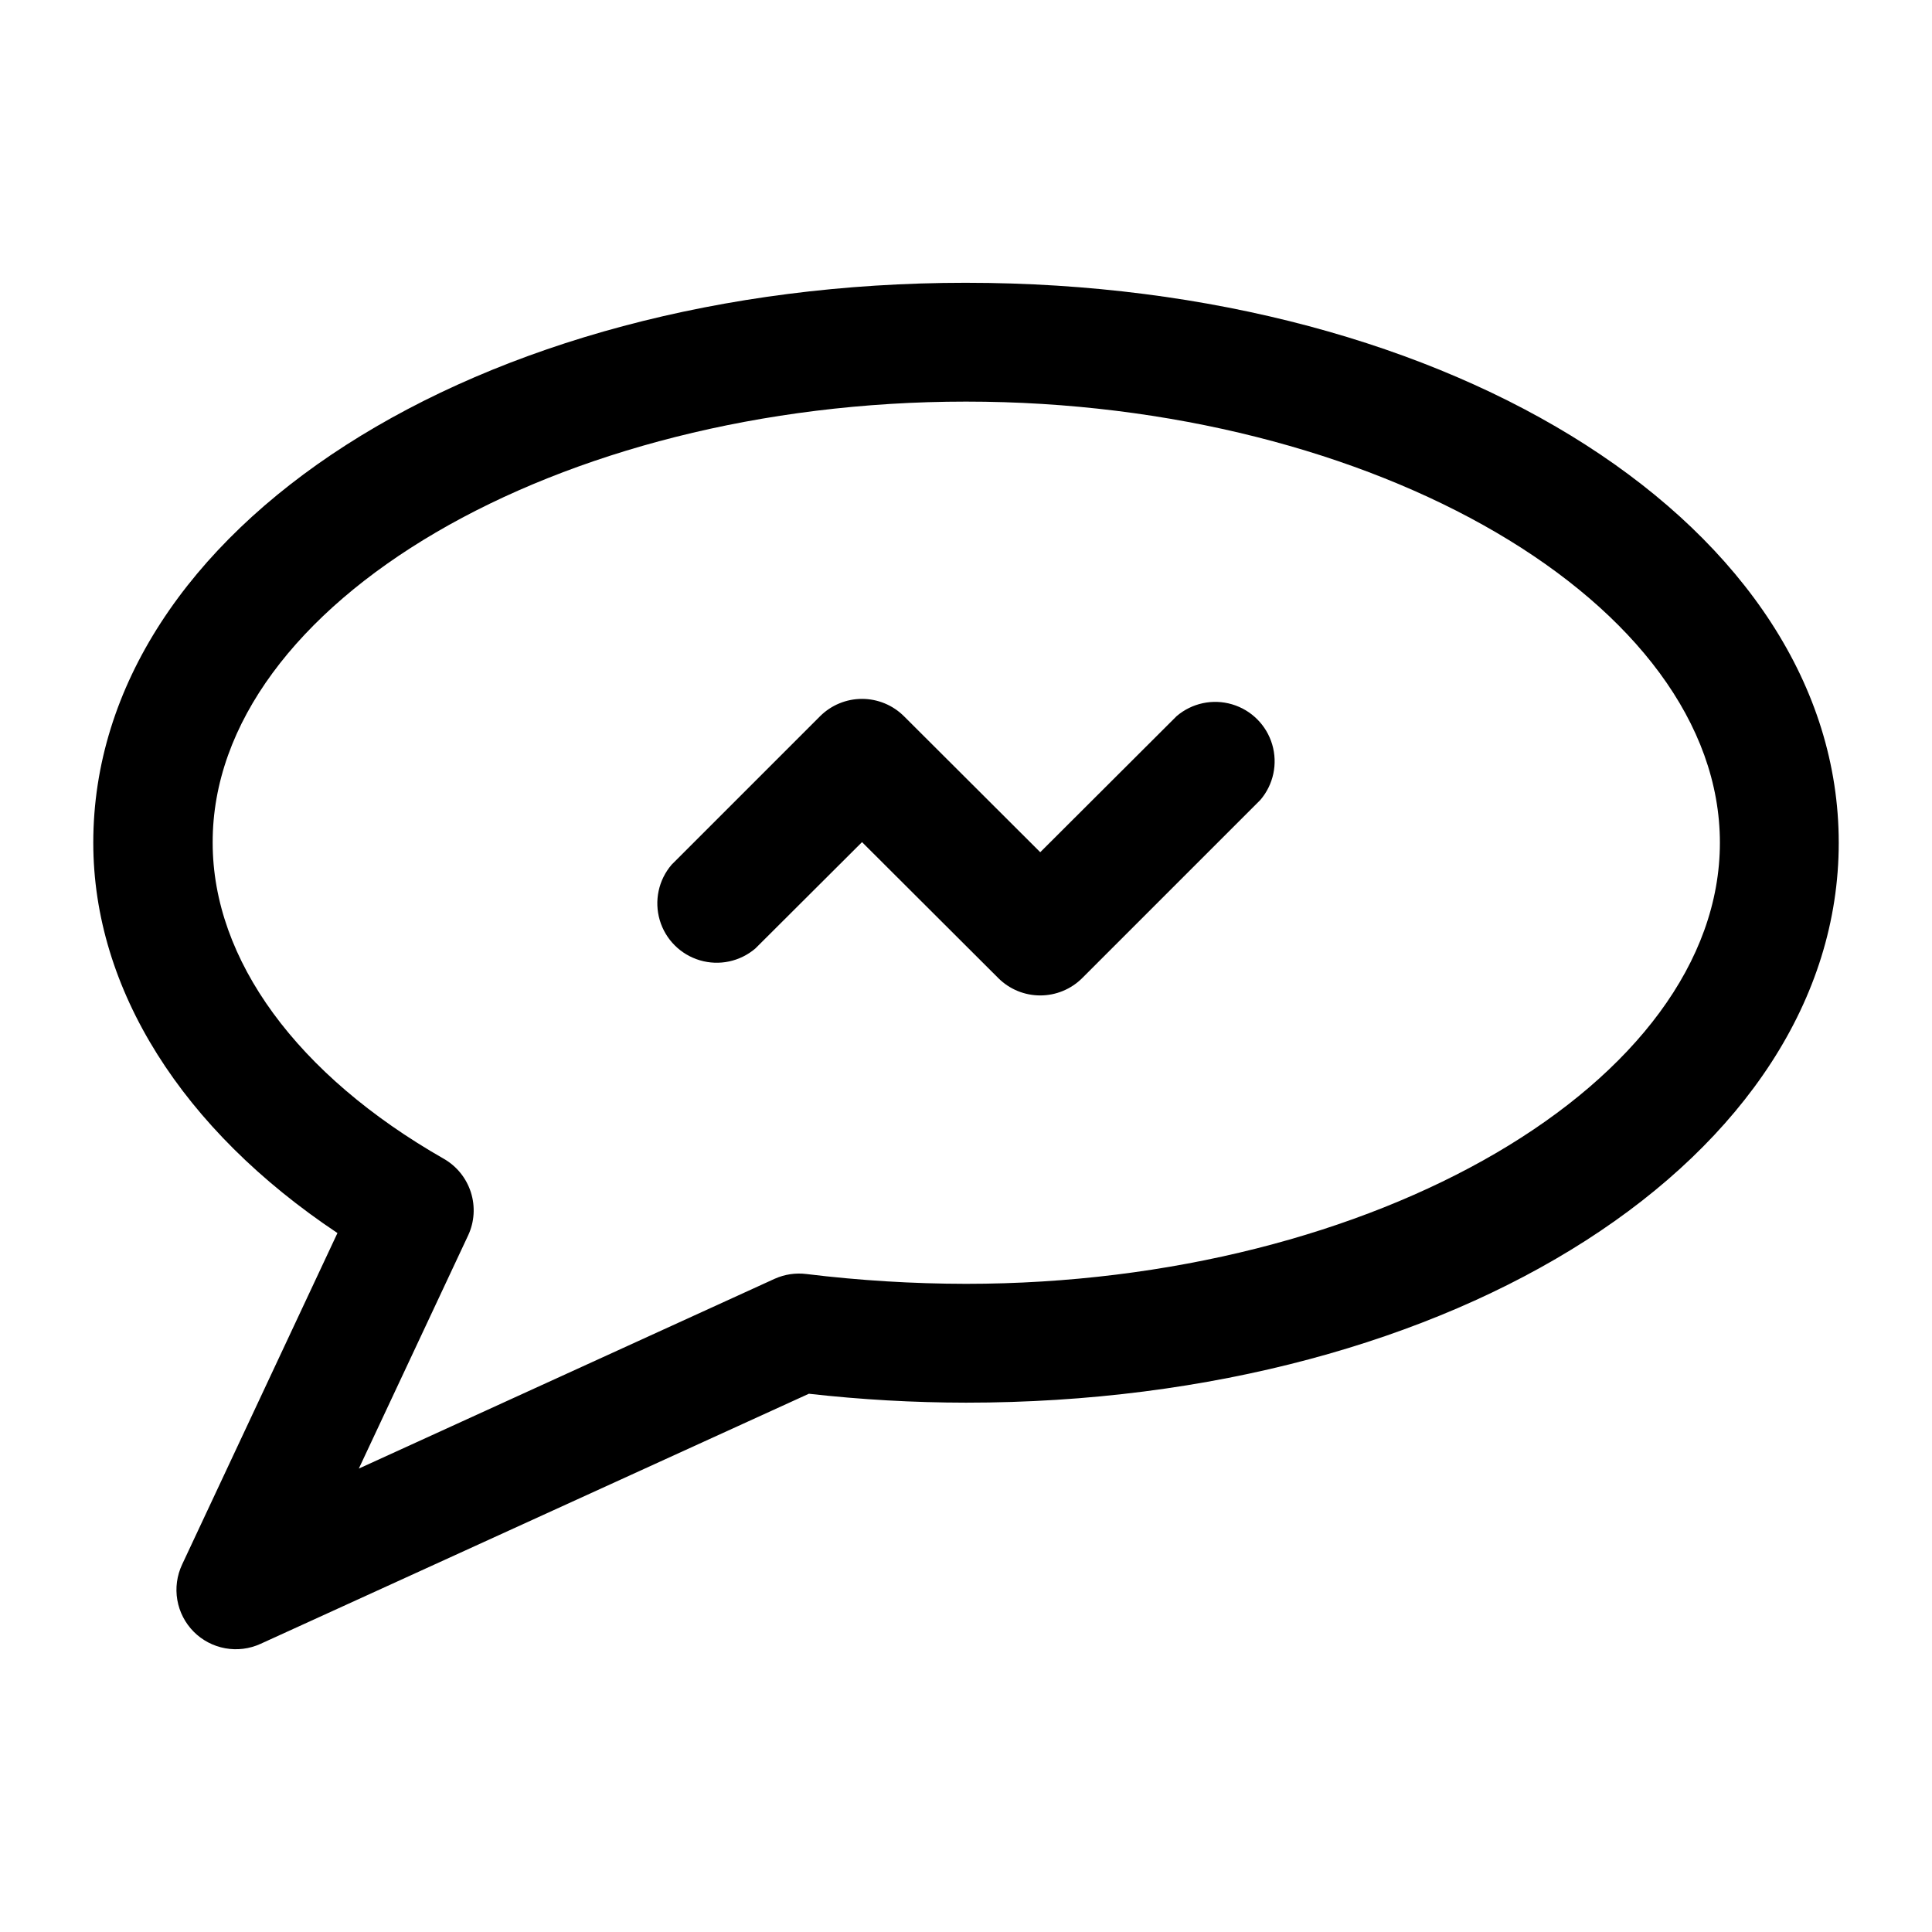
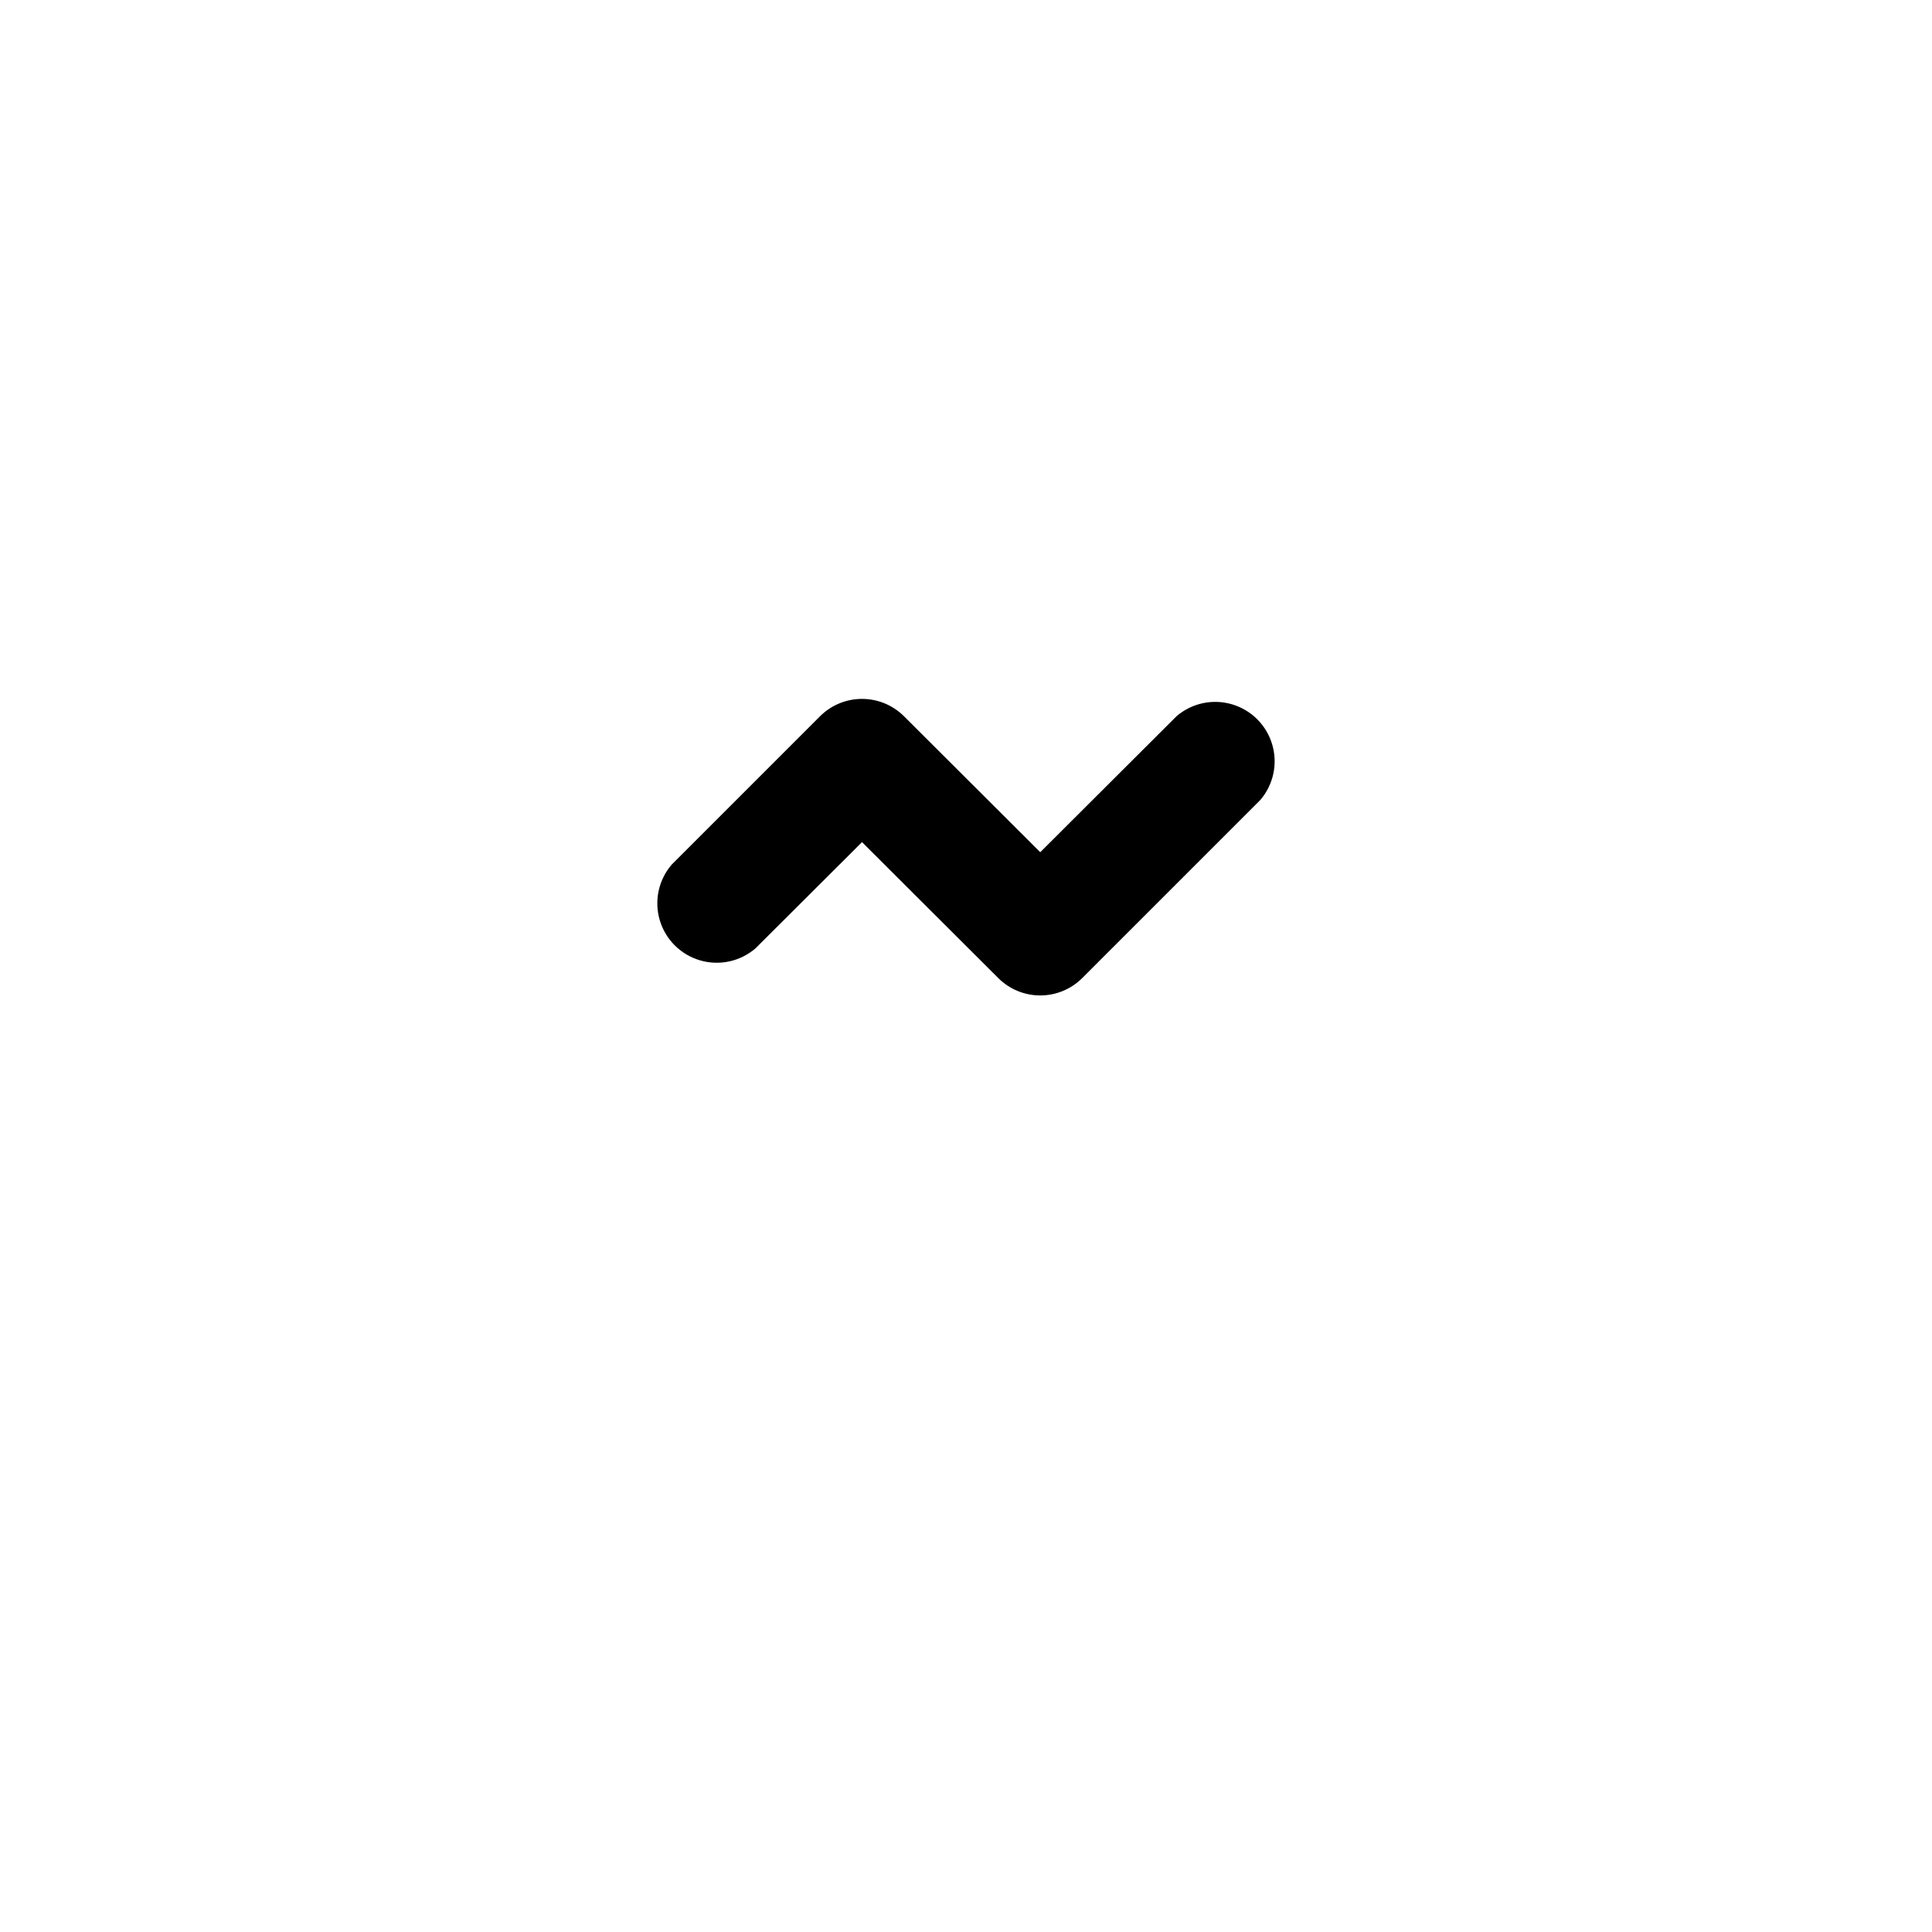
<svg xmlns="http://www.w3.org/2000/svg" fill="#000000" width="800px" height="800px" version="1.1" viewBox="144 144 512 512">
  <g>
-     <path d="m400 218.94c-129.73 0-231.28 65.18-231.28 148.39 0 38.887 23.617 76.043 64.707 103.44l-41.172 87.855c-1.371 2.922-1.816 6.195-1.266 9.379 0.547 3.18 2.062 6.117 4.336 8.41 2.269 2.285 5.184 3.82 8.352 4.394 3.168 0.578 6.434 0.172 9.363-1.168l145.32-66.281c13.828 1.559 27.73 2.348 41.645 2.363 129.73 0 231.28-65.18 231.28-148.39-0.004-83.211-101.55-148.39-231.28-148.39zm0 265.29c-14.133-0.02-28.25-0.887-42.273-2.598-2.871-0.363-5.785 0.074-8.426 1.258l-110.21 50.301 28.969-61.797v0.004c1.668-3.578 1.926-7.652 0.73-11.414-1.195-3.762-3.758-6.938-7.184-8.895-38.887-22.199-61.246-52.742-61.246-83.758-0.156-63.371 91.316-116.9 199.64-116.9s199.79 53.531 199.79 116.9c-0.004 63.371-91.477 116.9-199.79 116.9z" />
    <path d="m455.81 333.79-36.133 36.055-36.133-36.055c-2.949-2.93-6.941-4.578-11.102-4.578-4.16 0-8.148 1.648-11.098 4.578l-39.359 39.359v0.004c-3.473 4.051-4.652 9.586-3.141 14.703 1.512 5.117 5.516 9.121 10.633 10.633 5.117 1.516 10.652 0.332 14.707-3.137l28.262-28.184 36.133 36.055h-0.004c2.949 2.934 6.941 4.578 11.102 4.578 4.16 0 8.148-1.645 11.098-4.578l47.234-47.234c3.469-4.051 4.652-9.586 3.137-14.703-1.512-5.117-5.516-9.121-10.633-10.633-5.117-1.516-10.652-0.332-14.703 3.137z" />
  </g>
</svg>